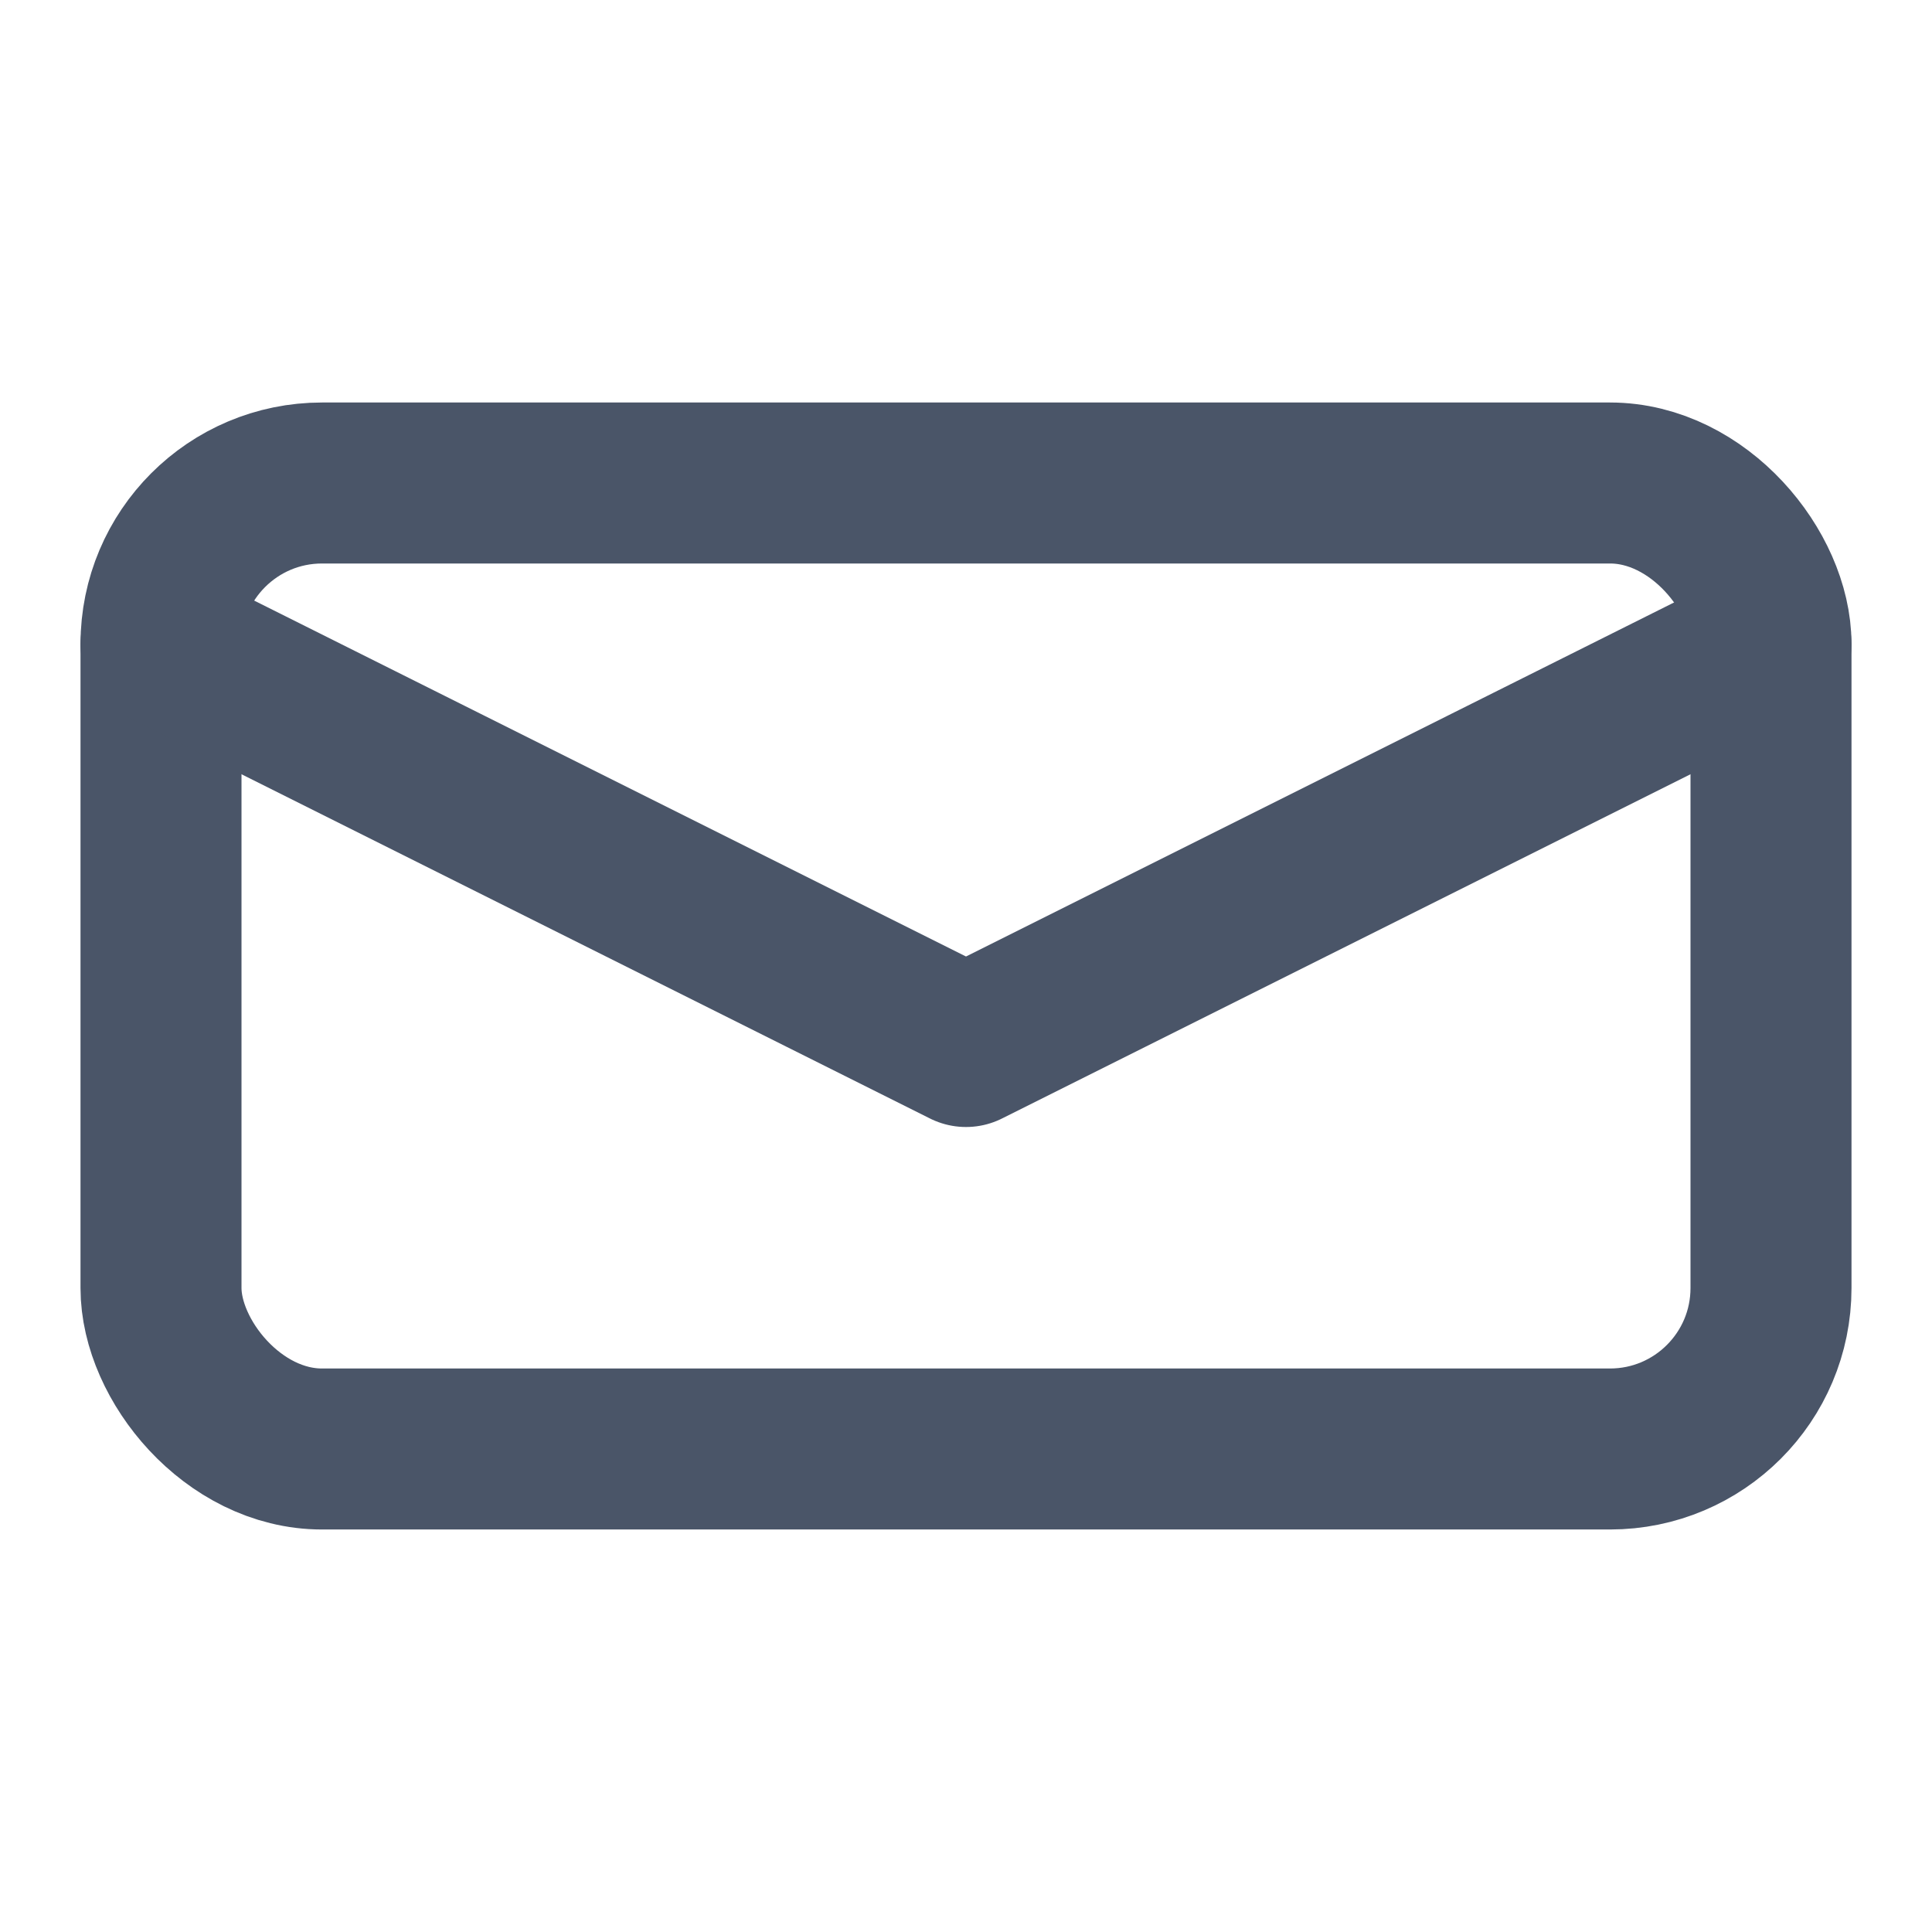
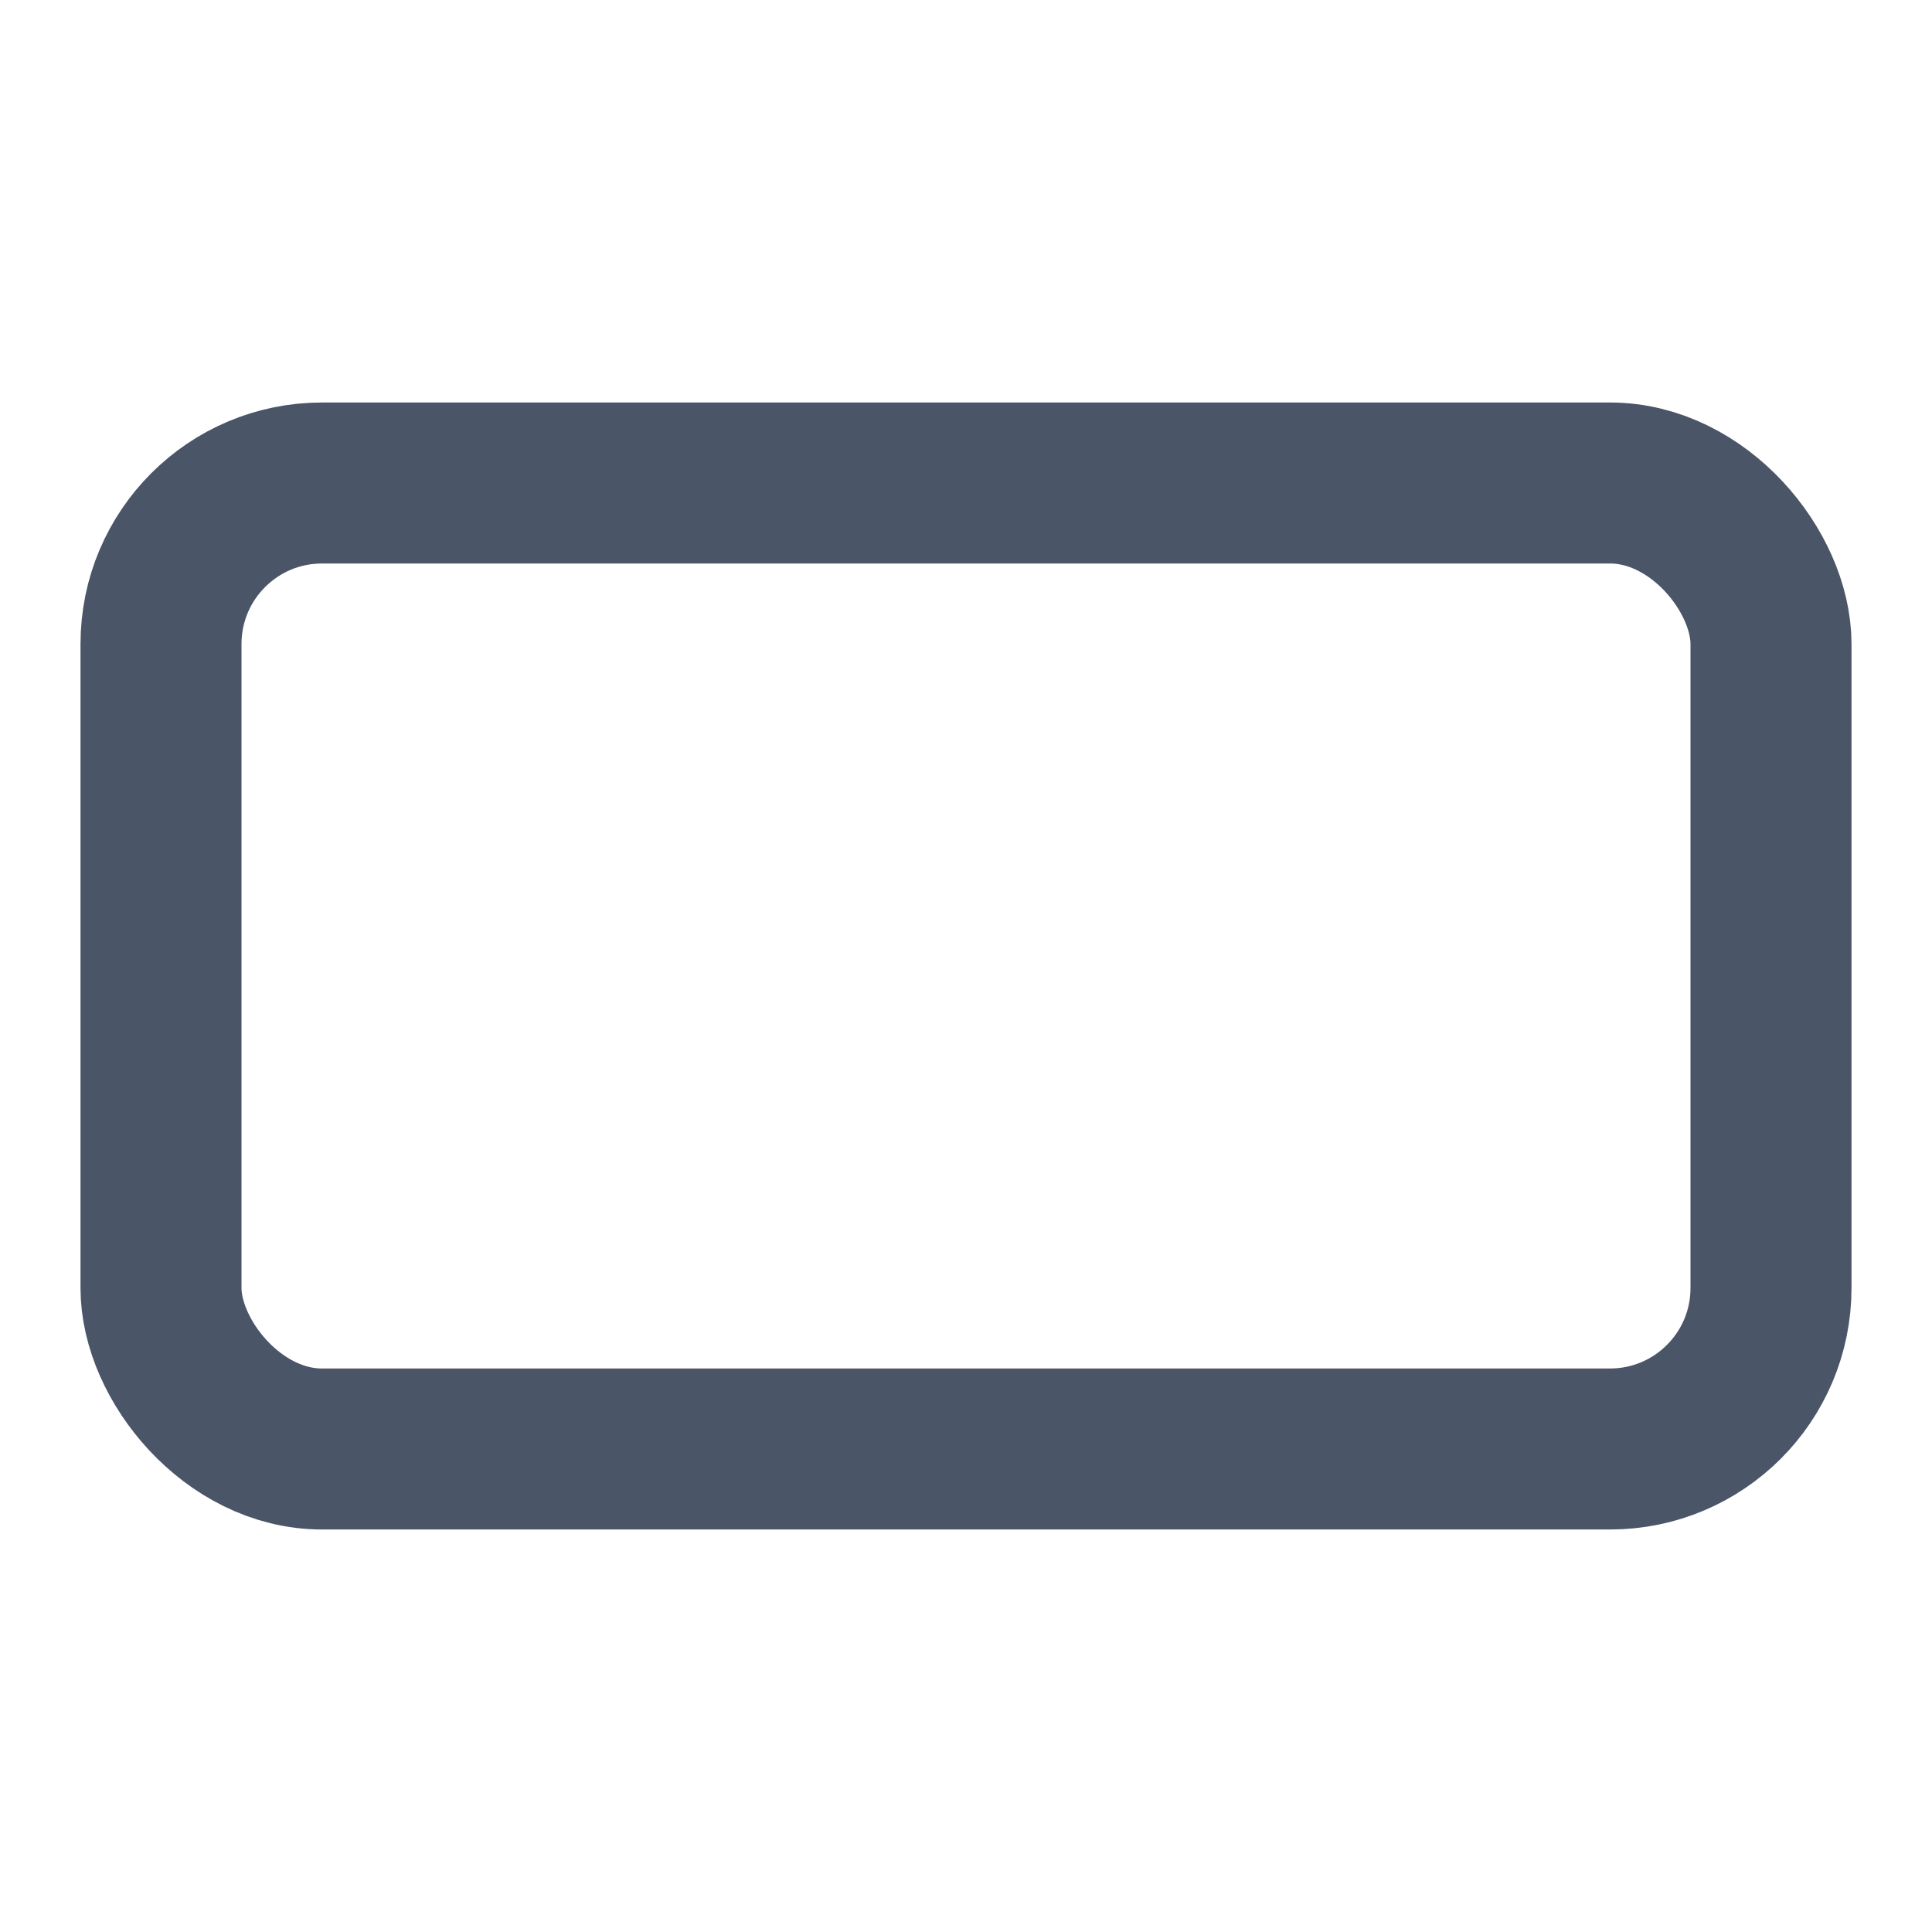
<svg xmlns="http://www.w3.org/2000/svg" width="24" height="24" viewBox="0 0 24 24" fill="none">
  <rect x="2" y="6" width="20" height="12" rx="2" fill="none" stroke="#4A5568" stroke-width="2" />
-   <path d="M2 8L12 13L22 8" stroke="#4A5568" stroke-width="2" stroke-linecap="round" stroke-linejoin="round" />
</svg>